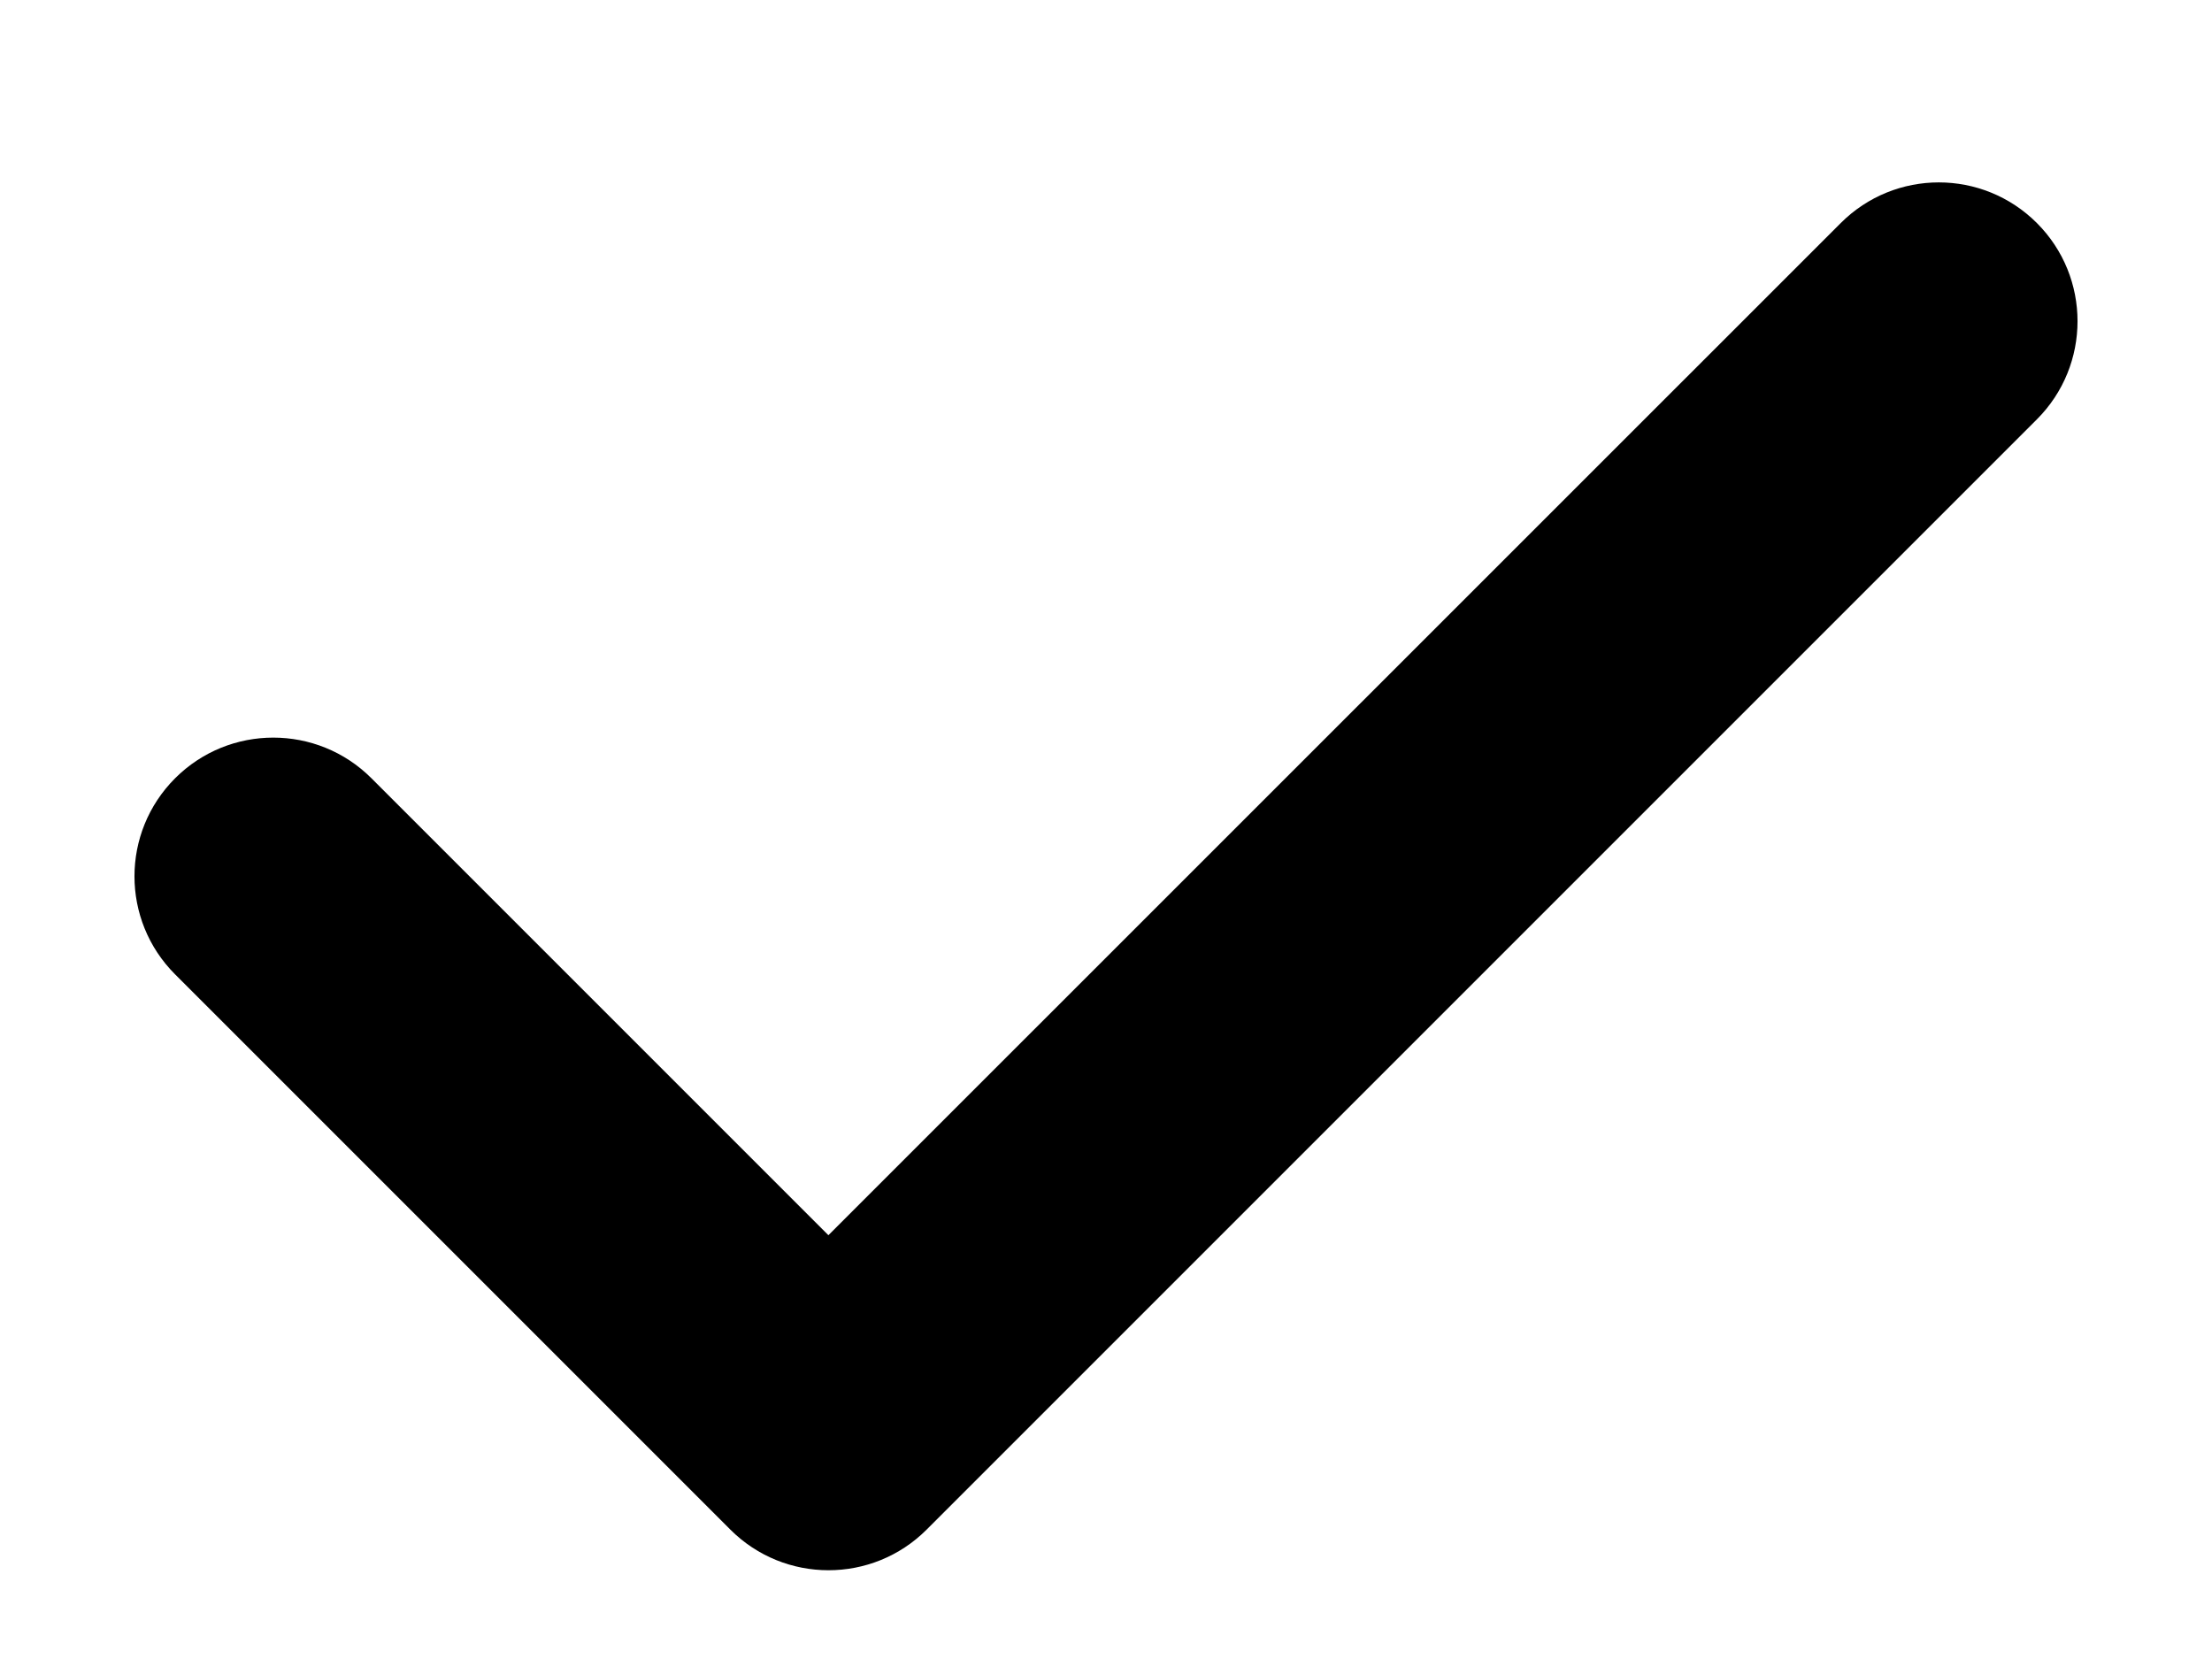
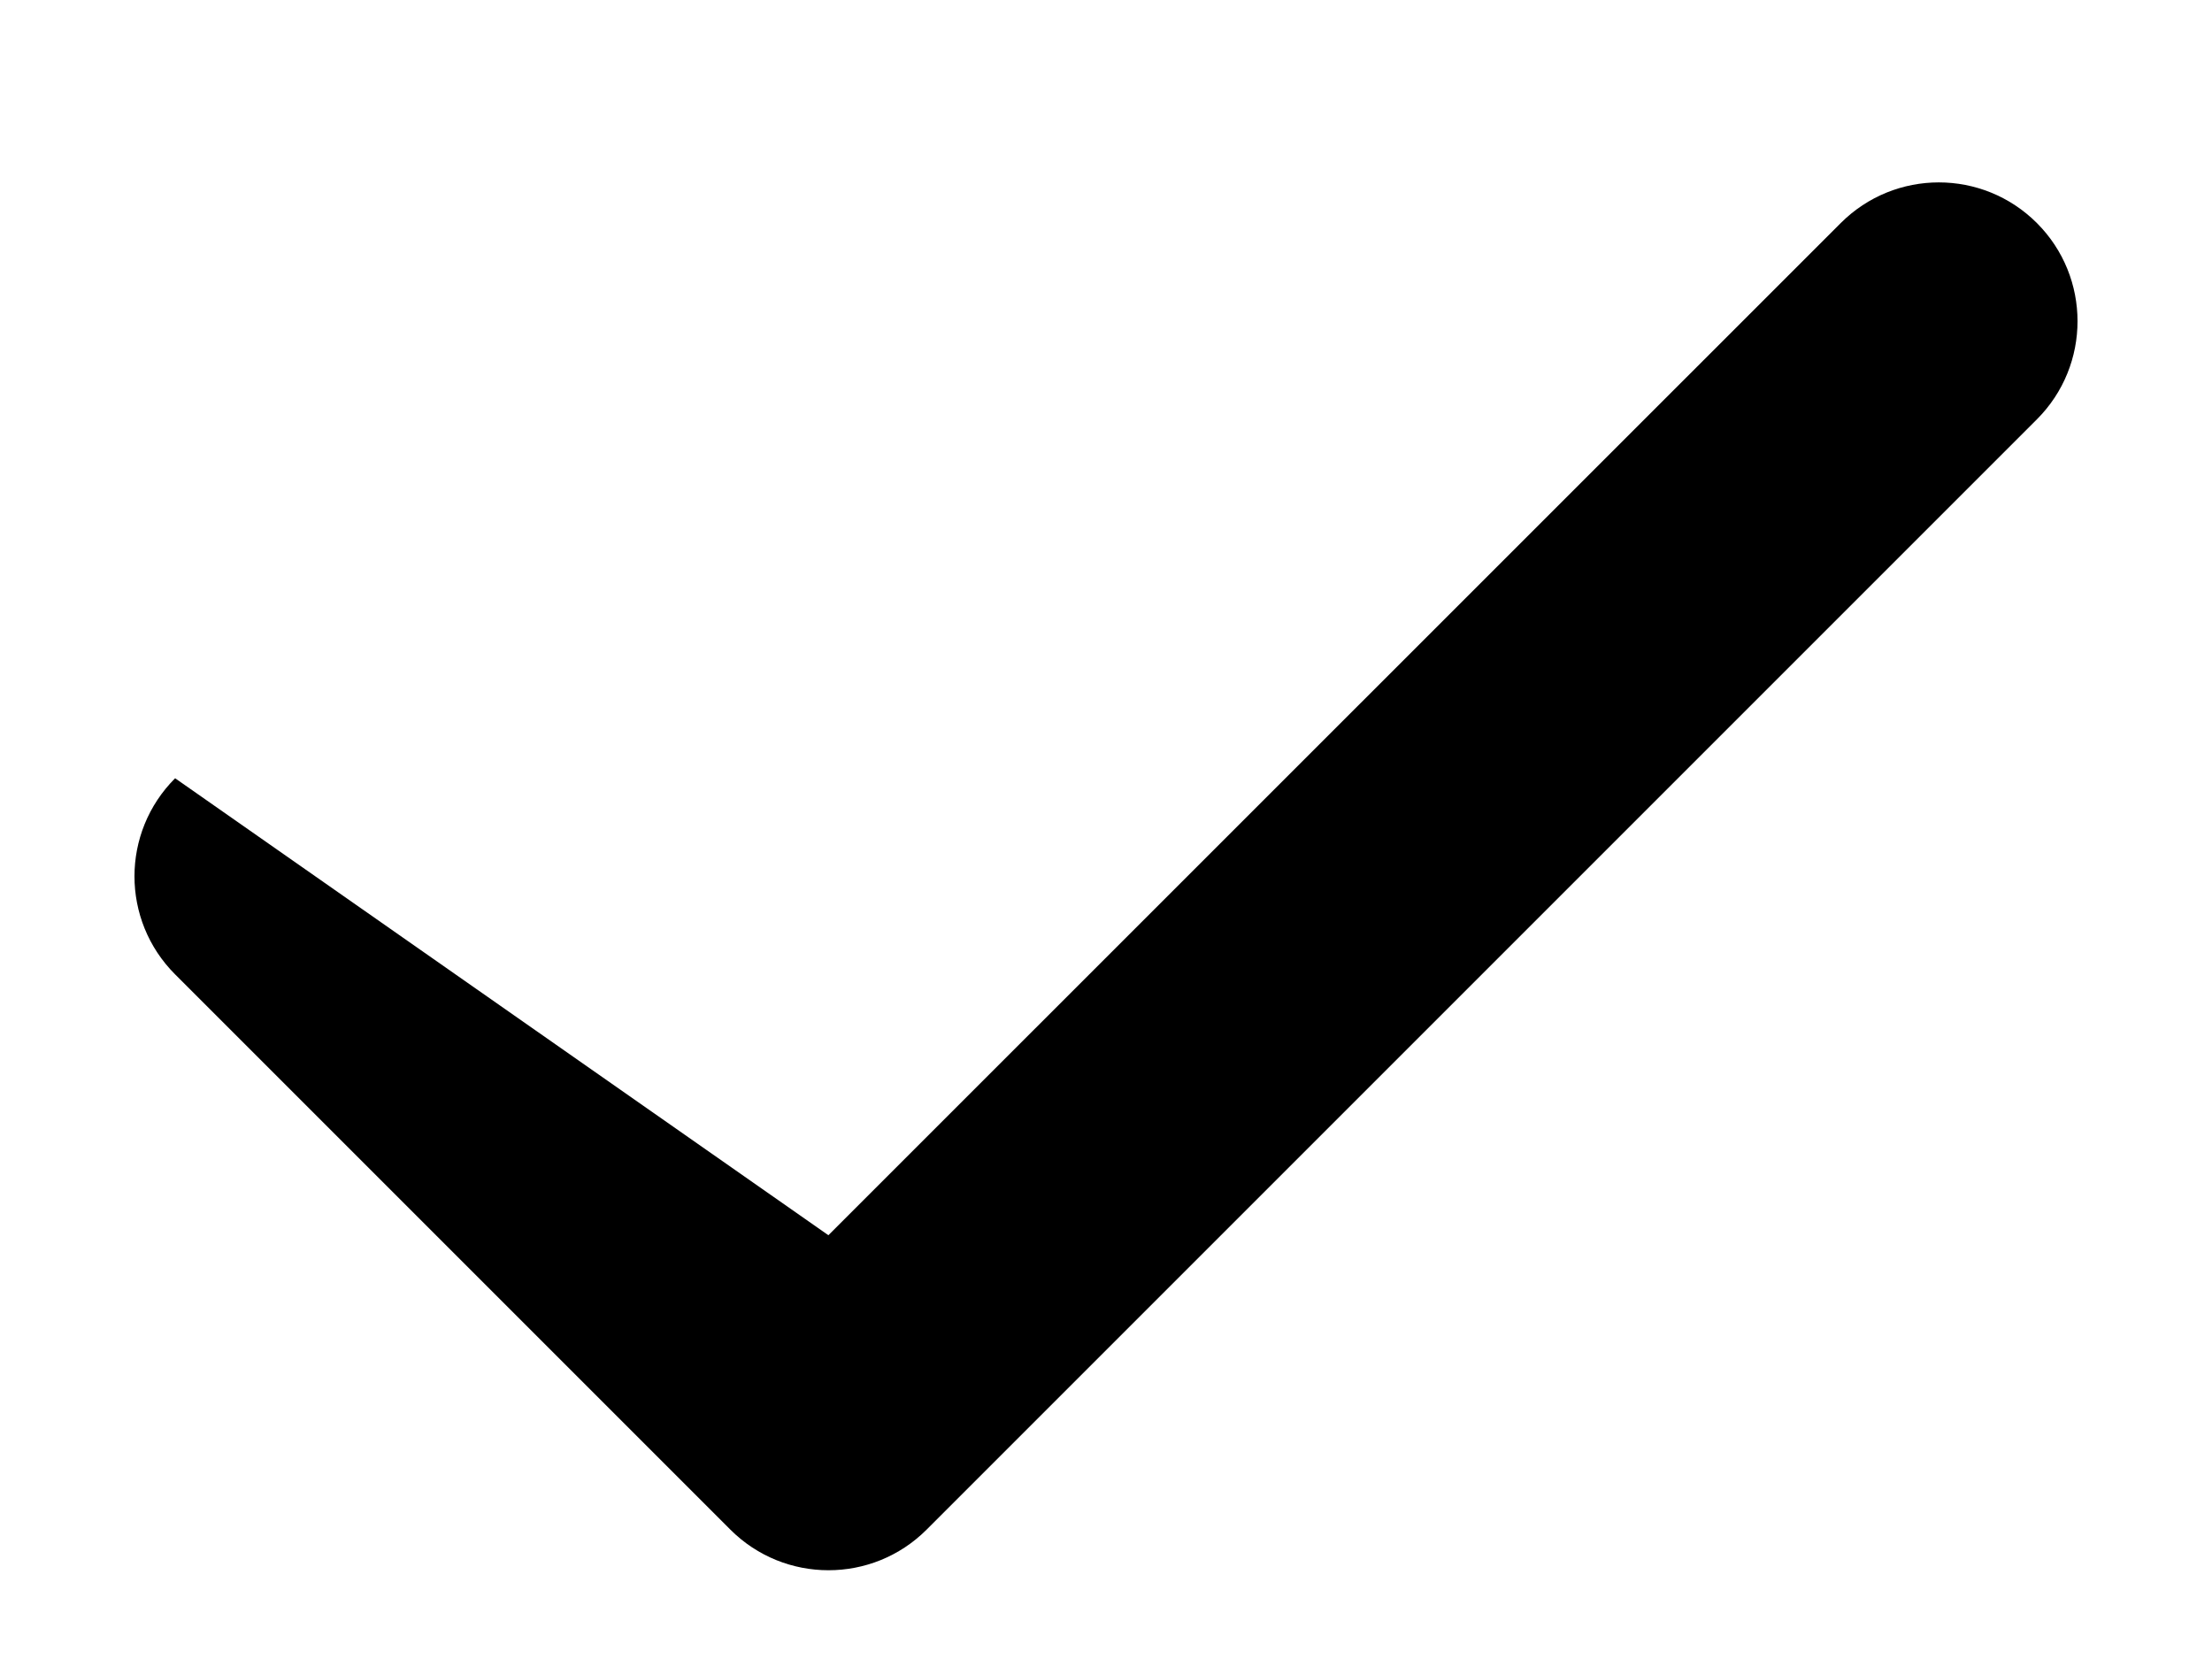
<svg xmlns="http://www.w3.org/2000/svg" fill="none" viewBox="0 0 12 9" height="9" width="12">
-   <path fill="black" d="M11.05 1.21C11.344 1.504 11.344 1.981 11.05 2.275L5.027 8.298C4.733 8.592 4.256 8.592 3.962 8.298L0.95 5.286C0.656 4.992 0.656 4.516 0.95 4.222C1.244 3.928 1.721 3.928 2.015 4.222L4.494 6.701L9.986 1.21C10.28 0.916 10.756 0.916 11.05 1.21Z" clip-rule="evenodd" fill-rule="evenodd" />
+   <path fill="black" d="M11.05 1.21C11.344 1.504 11.344 1.981 11.05 2.275L5.027 8.298C4.733 8.592 4.256 8.592 3.962 8.298L0.95 5.286C0.656 4.992 0.656 4.516 0.95 4.222L4.494 6.701L9.986 1.21C10.28 0.916 10.756 0.916 11.05 1.21Z" clip-rule="evenodd" fill-rule="evenodd" />
</svg>